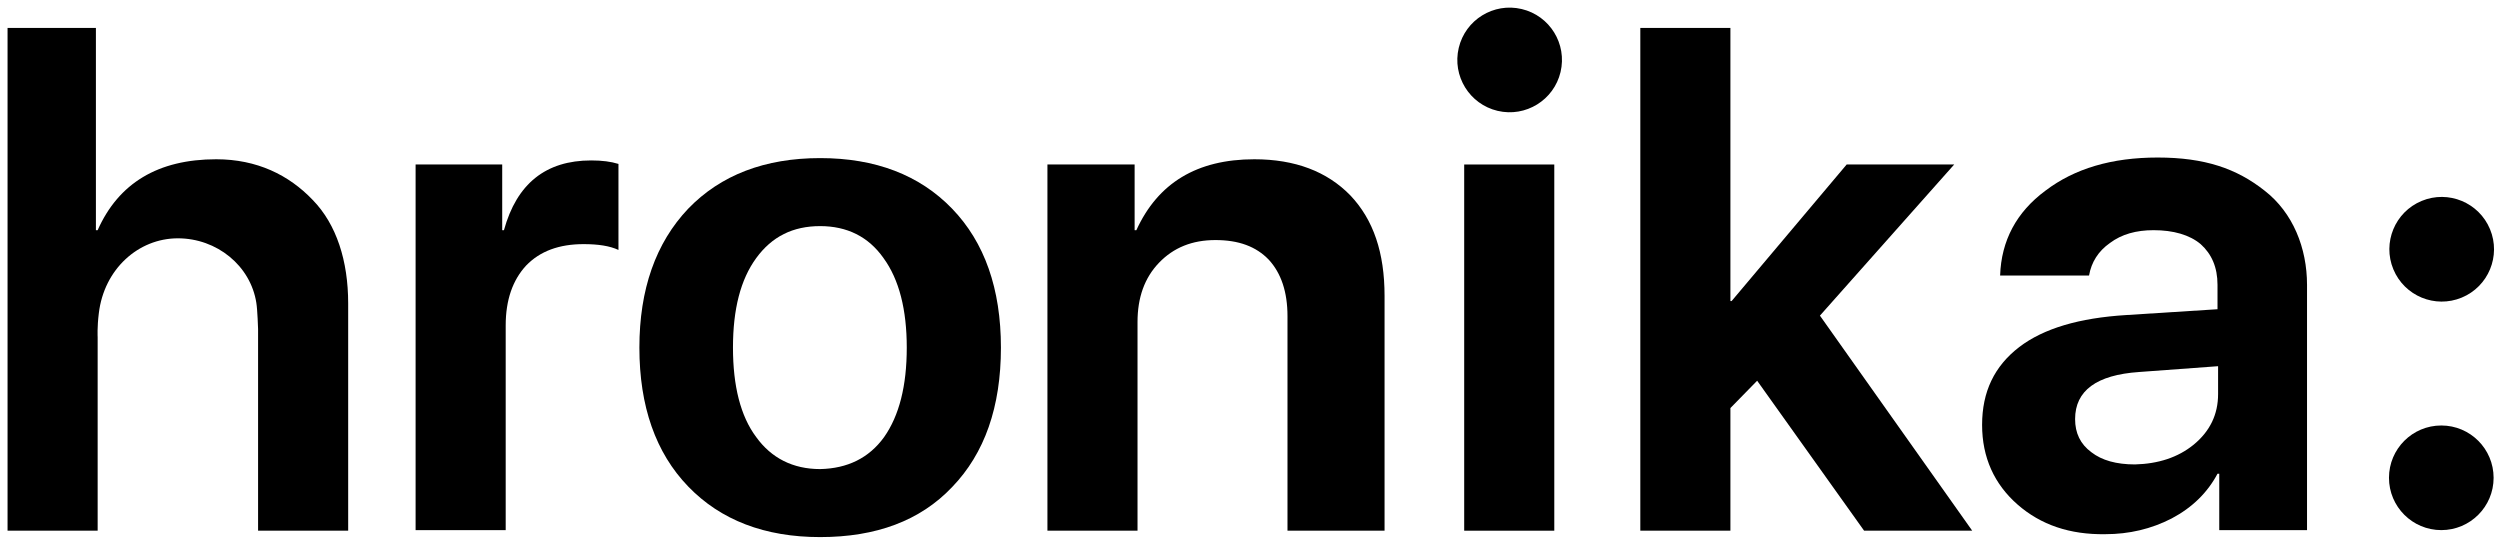
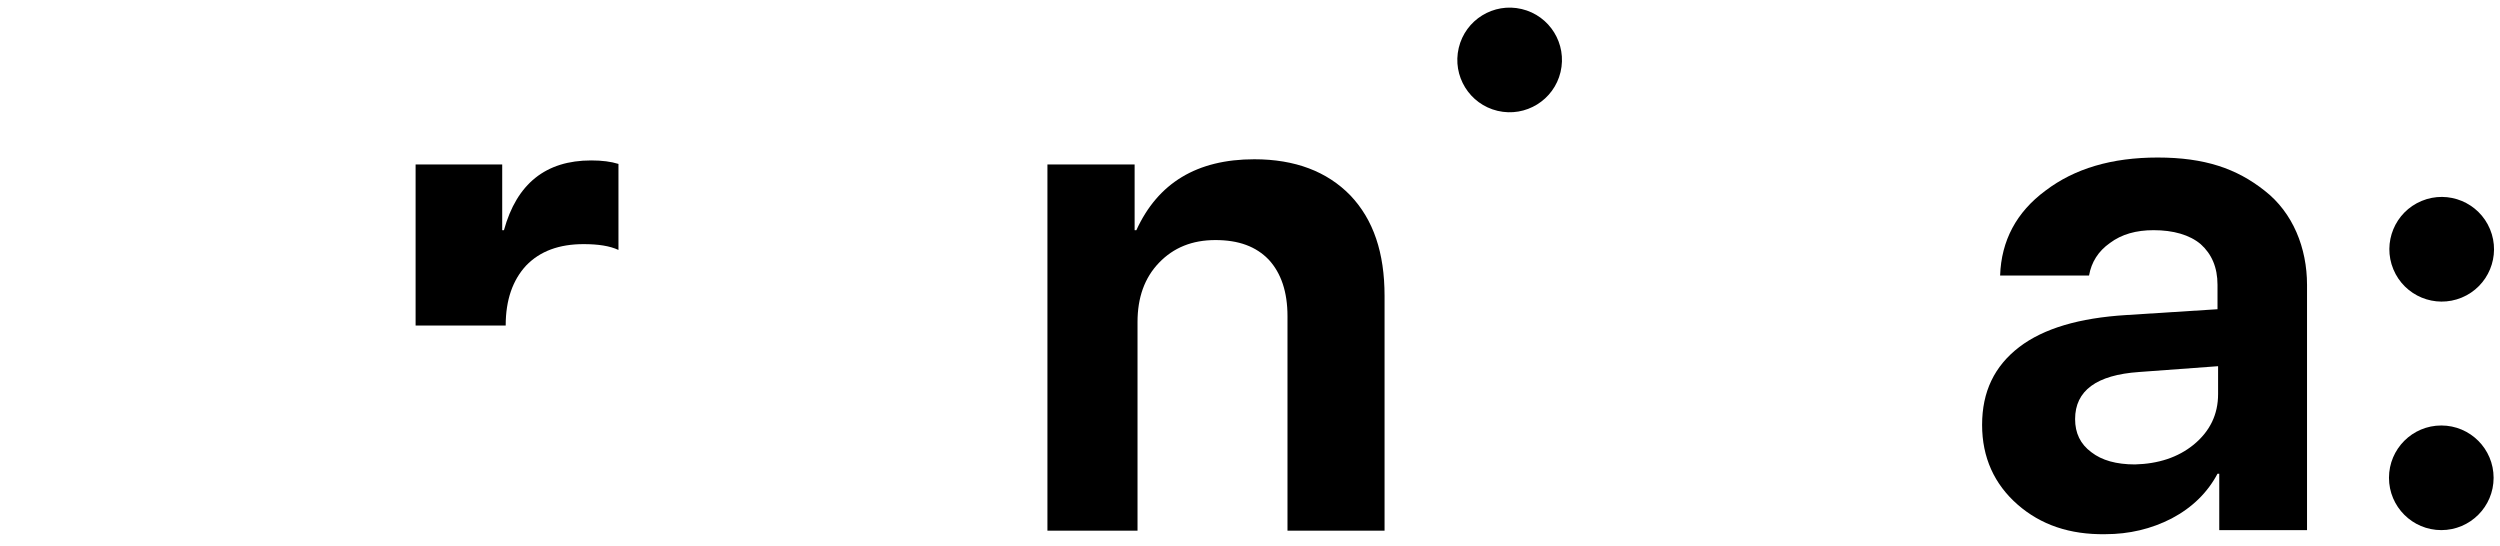
<svg xmlns="http://www.w3.org/2000/svg" x="0px" y="0px" viewBox="0 0 430.1 93.9" style="enable-background:new 0 0 430.1 93.9;" xml:space="preserve">
  <g id="Layer_1">
    <g>
-       <path d="M59.9,52.2v39.1H44.4V56.6c0,0-0.1-3.3-0.3-4.5C43.1,45.7,37.3,41,30.6,41c-6.8,0-12.7,5.3-13.6,12.9 c-0.3,2.4-0.2,4.1-0.2,4.1v33.3H1.3V4.8h15.2v34.8h0.3c3.6-8.1,10.4-12.2,20.4-12.2c7,0,12.5,2.7,16.6,7 C57.9,38.6,59.9,44.9,59.9,52.2z" />
-       <path d="M71.5,28.3h14.9v11.3h0.3c2.2-8,7.2-12,15-12c1.9,0,3.4,0.2,4.7,0.6V43c-1.5-0.7-3.5-1-6-1c-4.2,0-7.5,1.2-9.9,3.7 C88.2,48.2,87,51.6,87,56v35.2H71.5V28.3z" />
-       <path d="M118.4,83.7c-5.6-5.8-8.4-13.8-8.4-23.9c0-10,2.8-18,8.4-23.9c5.6-5.8,13.2-8.7,22.7-8.7c9.5,0,17.1,2.9,22.7,8.7 c5.6,5.8,8.4,13.8,8.4,23.9c0,10.2-2.8,18.2-8.4,24c-5.5,5.8-13.1,8.6-22.7,8.6C131.6,92.4,124,89.5,118.4,83.7z M152.1,75.2 c2.6-3.7,3.9-8.8,3.9-15.4c0-6.5-1.3-11.7-4-15.4c-2.6-3.7-6.3-5.5-10.9-5.5c-4.7,0-8.3,1.8-11,5.5c-2.7,3.7-4,8.8-4,15.4 c0,6.6,1.3,11.8,4,15.4c2.6,3.6,6.3,5.5,11,5.5C145.8,80.6,149.5,78.8,152.1,75.2z" />
-       <path d="M317.7,28.3h18.5l-23.1,26l26.2,37h-18.6l-18.4-25.8l-4.6,4.7v21.1h-15.5V4.8h15.5v47h0.2L317.7,28.3z" />
+       <path d="M71.5,28.3h14.9v11.3h0.3c2.2-8,7.2-12,15-12c1.9,0,3.4,0.2,4.7,0.6V43c-1.5-0.7-3.5-1-6-1c-4.2,0-7.5,1.2-9.9,3.7 C88.2,48.2,87,51.6,87,56H71.5V28.3z" />
      <path d="M347.1,86.8c-4-3.5-6.1-8.1-6.1-13.7c0-5.7,2.1-10.1,6.4-13.4c4.2-3.2,10.3-5,18.4-5.5l15.7-1v-4.2c0-3-1-5.3-2.9-7 c-1.9-1.6-4.7-2.4-8.1-2.4c-3,0-5.5,0.7-7.5,2.2c-2,1.4-3.2,3.3-3.6,5.6h-15.3c0.2-6,2.8-10.9,7.8-14.6c5-3.8,11.4-5.7,19.3-5.7 c8.1,0,13.6,1.9,18.4,5.7c4.9,3.8,7.3,9.9,7.3,16.2v42.2h-15.1v-9.7h-0.3c-1.7,3.2-4.3,5.8-7.9,7.7c-3.5,1.8-7.3,2.7-11.4,2.7 C356.1,92,351.1,90.3,347.1,86.8z M377.4,76.5c2.8-2.3,4.2-5.2,4.2-8.7V63L368,64c-7.3,0.5-11,3.2-11,8.1c0,2.4,0.9,4.3,2.8,5.7 c1.8,1.4,4.3,2.1,7.5,2.1C371.3,79.8,374.7,78.7,377.4,76.5z" />
-       <rect x="251.9" y="28.3" width="15.5" height="63" />
      <path d="M180.3,28.3h14.9v11.3h0.3c3.7-8.1,10.4-12.2,20.3-12.2c7,0,12.5,2.1,16.5,6.2c4,4.2,5.9,9.9,5.9,17.3v40.4h-16.7V54.4 c0-4.2-1.1-7.4-3.2-9.7c-2.2-2.3-5.2-3.4-9.2-3.4c-4,0-7.2,1.3-9.7,3.9c-2.5,2.6-3.7,6-3.7,10.2v35.9h-15.5V28.3z" />
      <ellipse transform="matrix(0.231 -0.973 0.973 0.231 189.73 260.524)" cx="259.6" cy="10.3" rx="9" ry="9" />
      <ellipse transform="matrix(0.924 -0.383 0.383 0.924 15.52 164.011)" cx="420" cy="43" rx="9" ry="9" />
      <circle cx="420" cy="82.2" r="9" />
    </g>
  </g>
  <g id="Layer_2"> </g>
  <g id="Layer_3"> </g>
</svg>